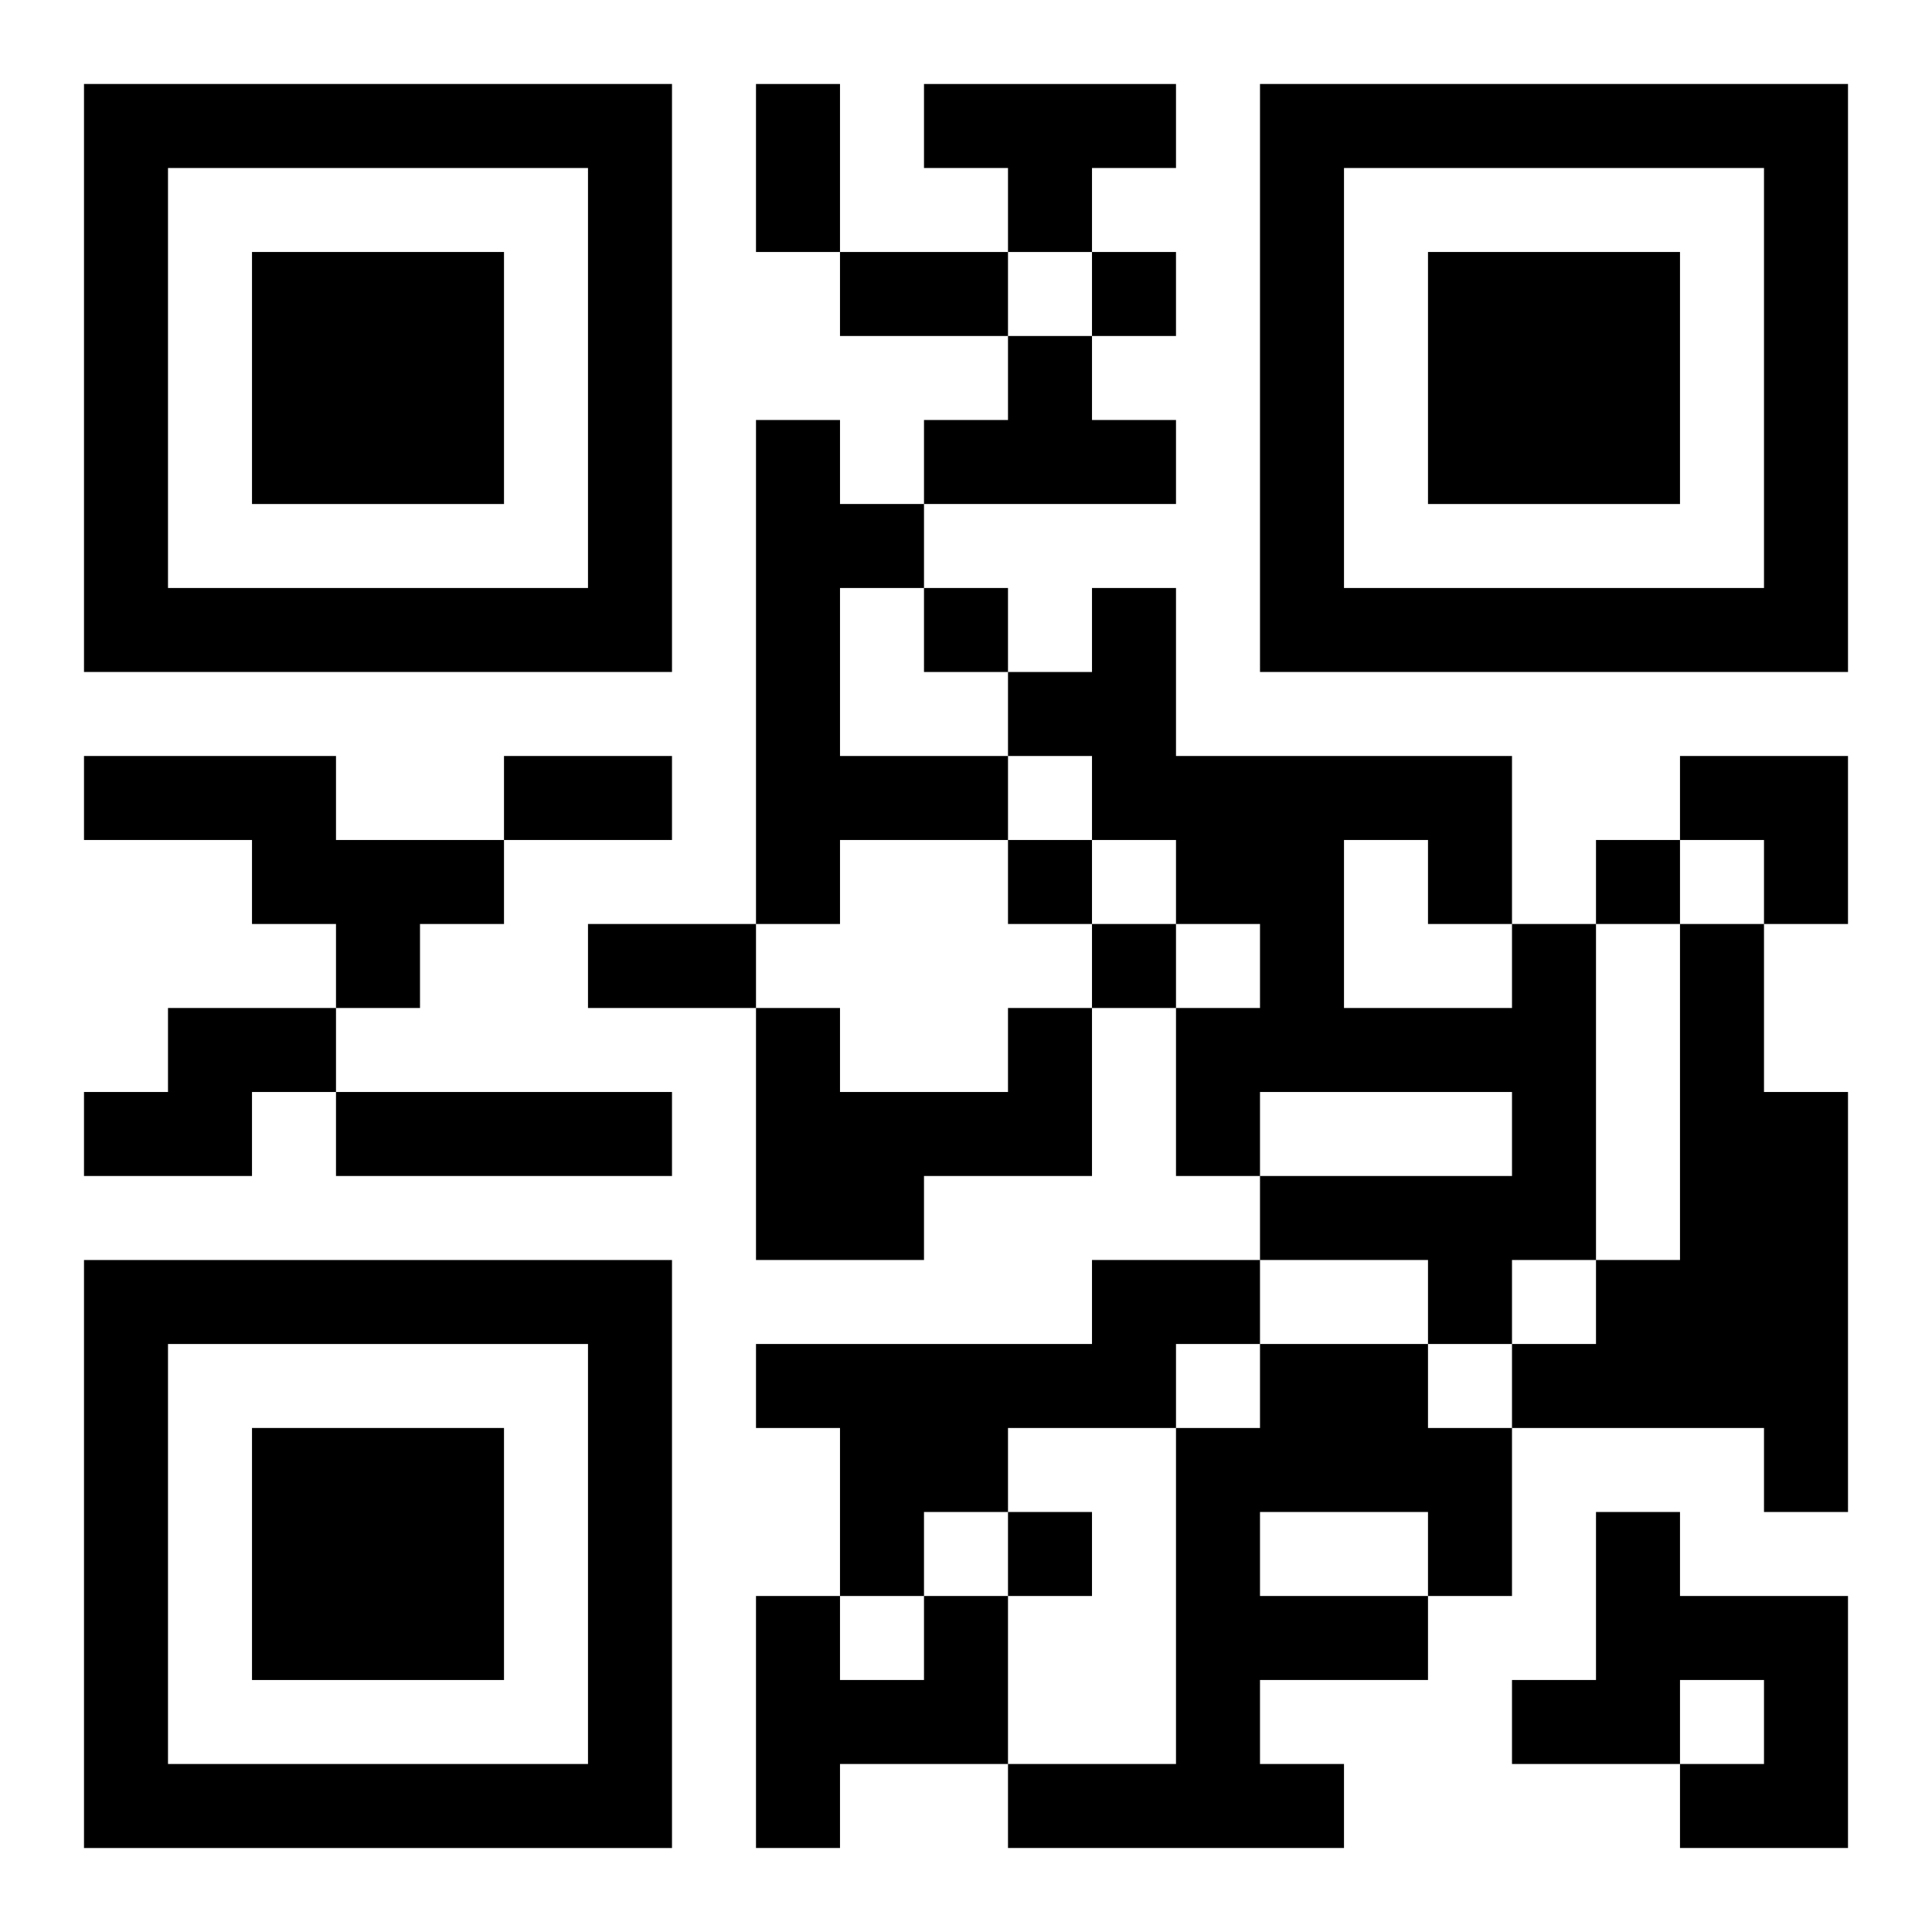
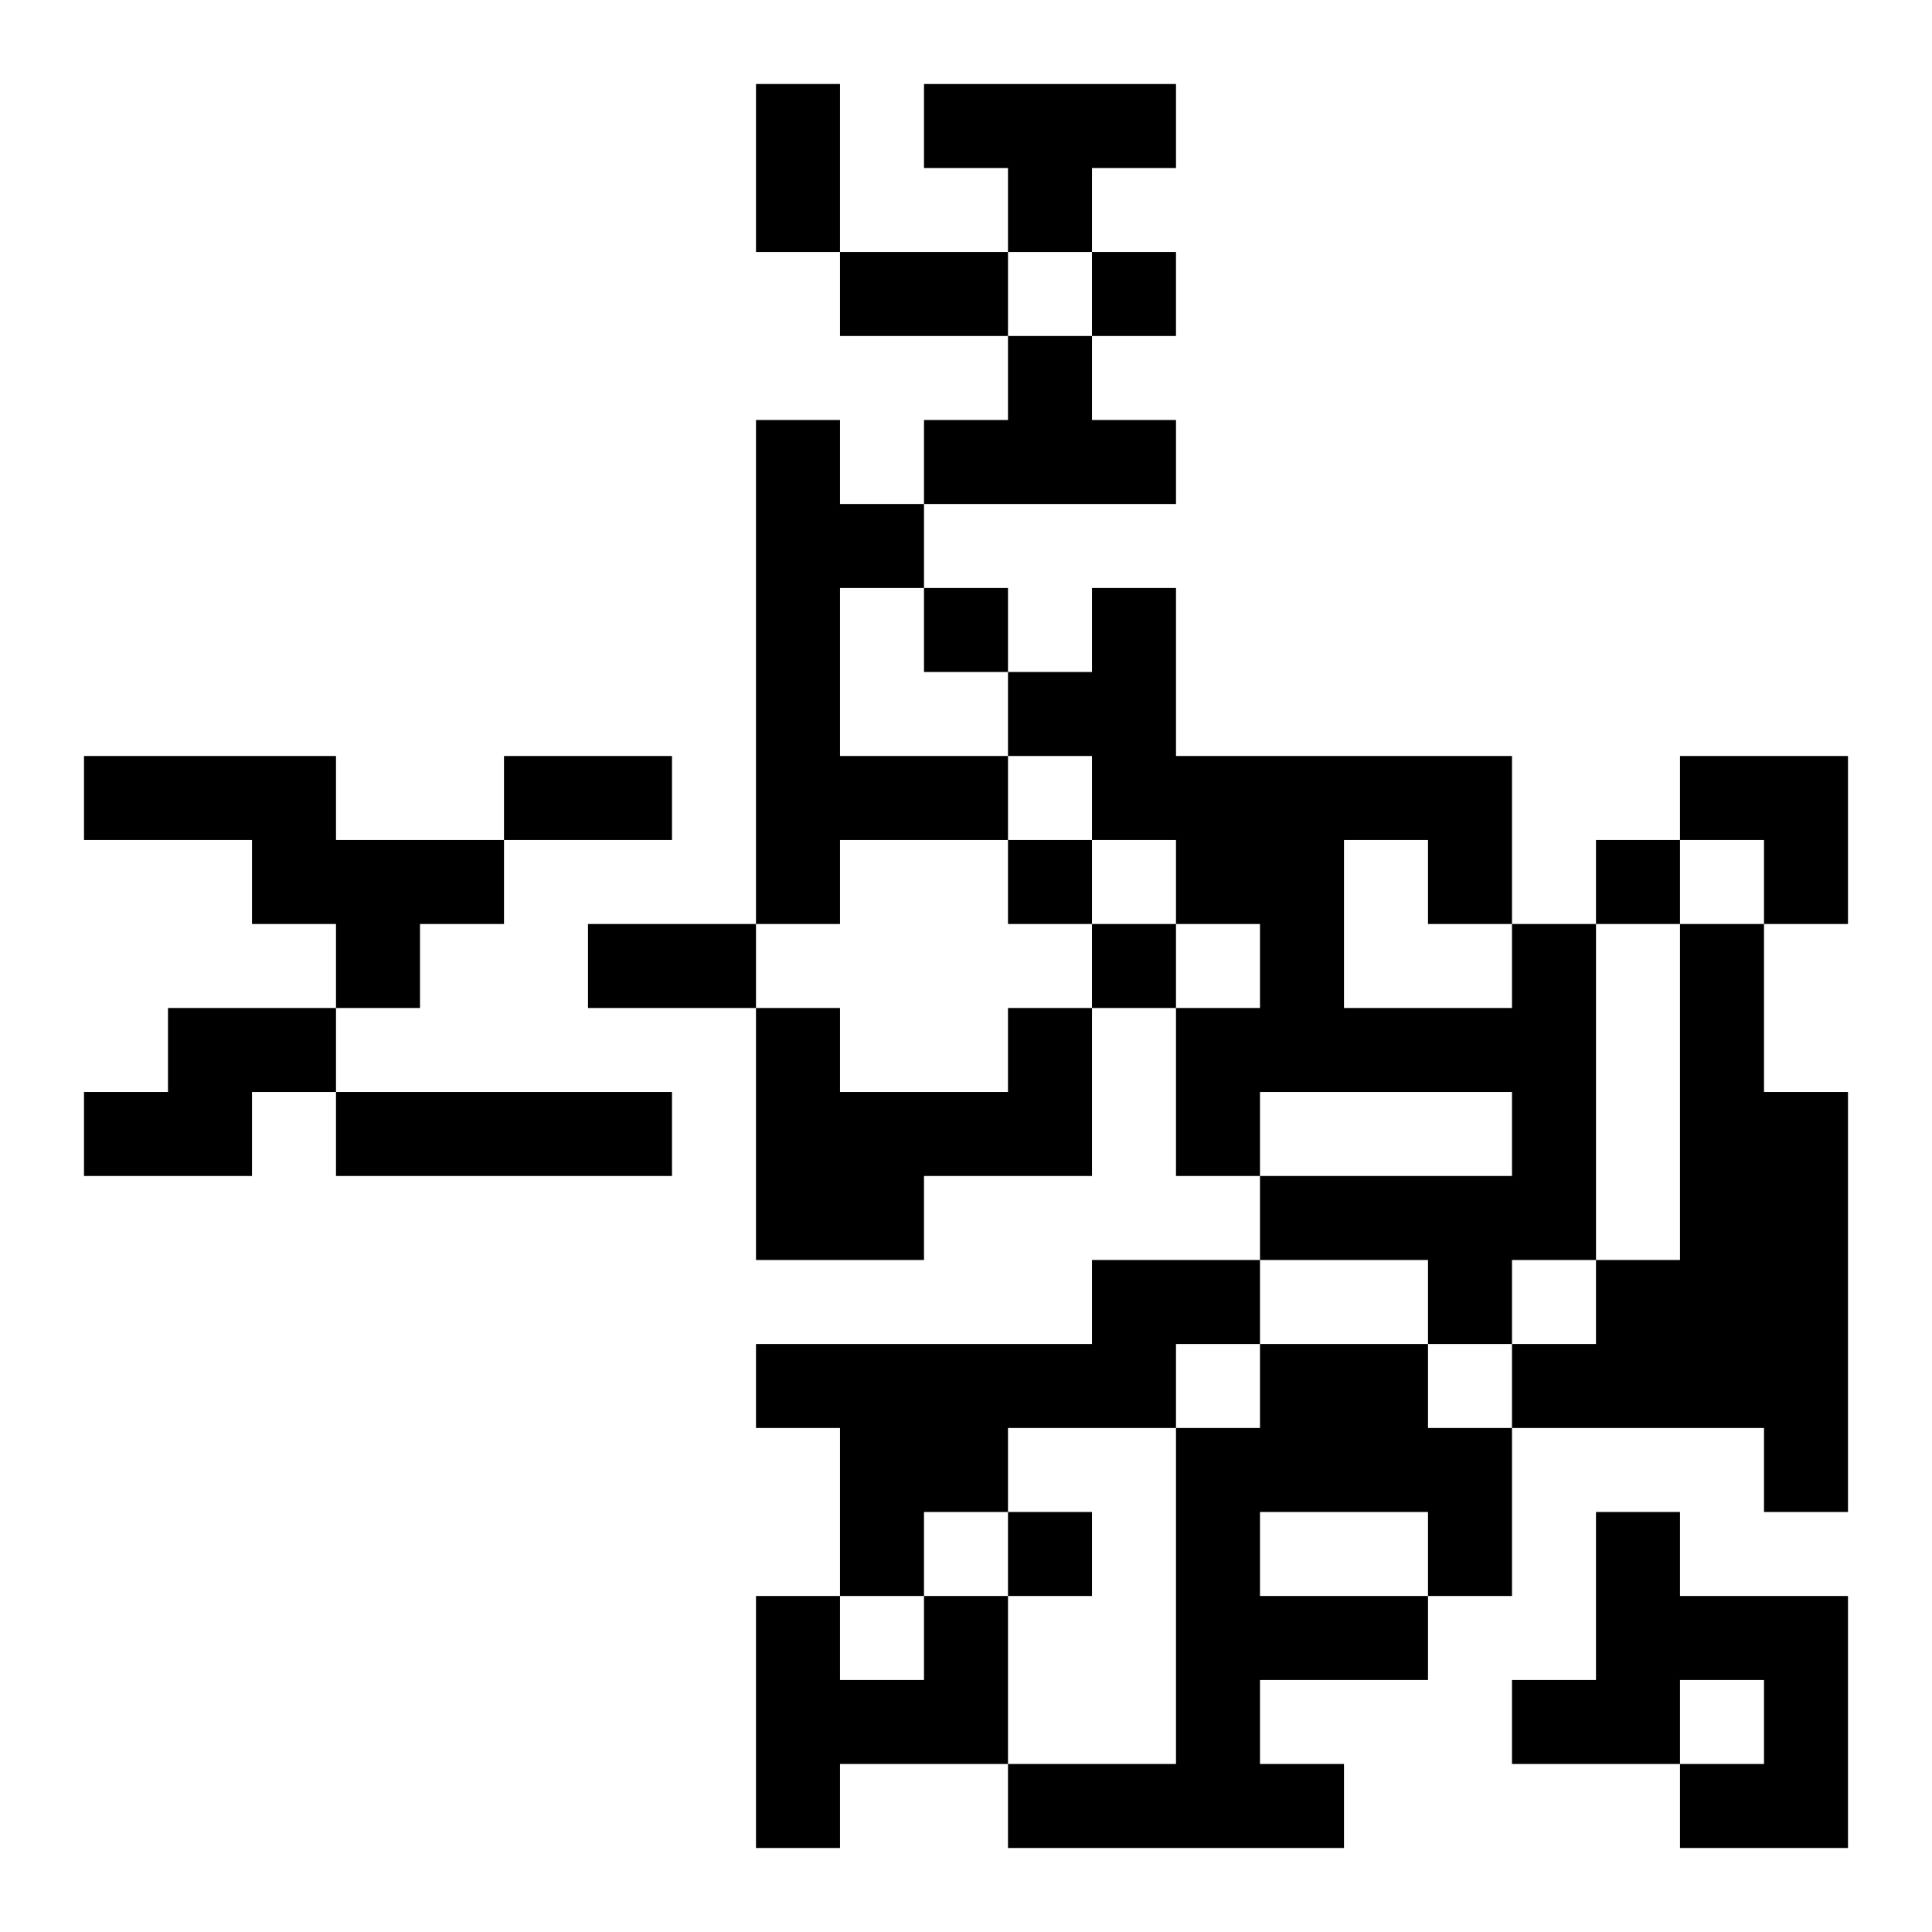
<svg xmlns="http://www.w3.org/2000/svg" xmlns:xlink="http://www.w3.org/1999/xlink" width="250" height="250" baseProfile="full" version="1.1" viewBox="-1 -1 23 23">
  <symbol id="a">
-     <path d="m0 7v7h7v-7h-7zm1 1h5v5h-5v-5zm1 1v3h3v-3h-3z" />
-   </symbol>
+     </symbol>
  <use y="-7" xlink:href="#a" />
  <use y="7" xlink:href="#a" />
  <use x="14" y="-7" xlink:href="#a" />
  <path d="m10 0h3v1h-1v1h-1v-1h-1v-1m1 3h1v1h1v1h-3v-1h1v-1m-3 1h1v1h1v1h-1v2h2v1h-2v1h-1v-6m-8 4h3v1h2v1h-1v1h-1v-1h-1v-1h-2v-1m17 2h1v4h-1v1h-1v-1h-2v-1h3v-1h-3v1h-1v-2h1v-1h-1v-1h-1v-1h-1v-1h1v-1h1v2h4v2m-2-1v2h2v-1h-1v-1h-1m4 1h1v2h1v5h-1v-1h-3v-1h1v-1h1v-4m-18 1h2v1h-1v1h-2v-1h1v-1m10 0h1v2h-2v1h-2v-3h1v1h2v-1m-8 1h4v1h-4v-1m9 2h2v1h-1v1h-2v1h-1v1h-1v-2h-1v-1h4v-1m2 1h2v1h1v2h-1v1h-2v1h1v1h-4v-1h2v-4h1v-1m0 2v1h2v-1h-2m4 0h1v1h2v3h-2v-1h1v-1h-1v1h-2v-1h1v-2m-8 1h1v2h-2v1h-1v-3h1v1h1v-1m2-16v1h1v-1h-1m-2 4v1h1v-1h-1m1 3v1h1v-1h-1m7 0v1h1v-1h-1m-6 1v1h1v-1h-1m-1 7v1h1v-1h-1m-3-17h1v2h-1v-2m1 2h2v1h-2v-1m-4 6h2v1h-2v-1m1 2h2v1h-2v-1m13-2h2v2h-1v-1h-1z" />
</svg>